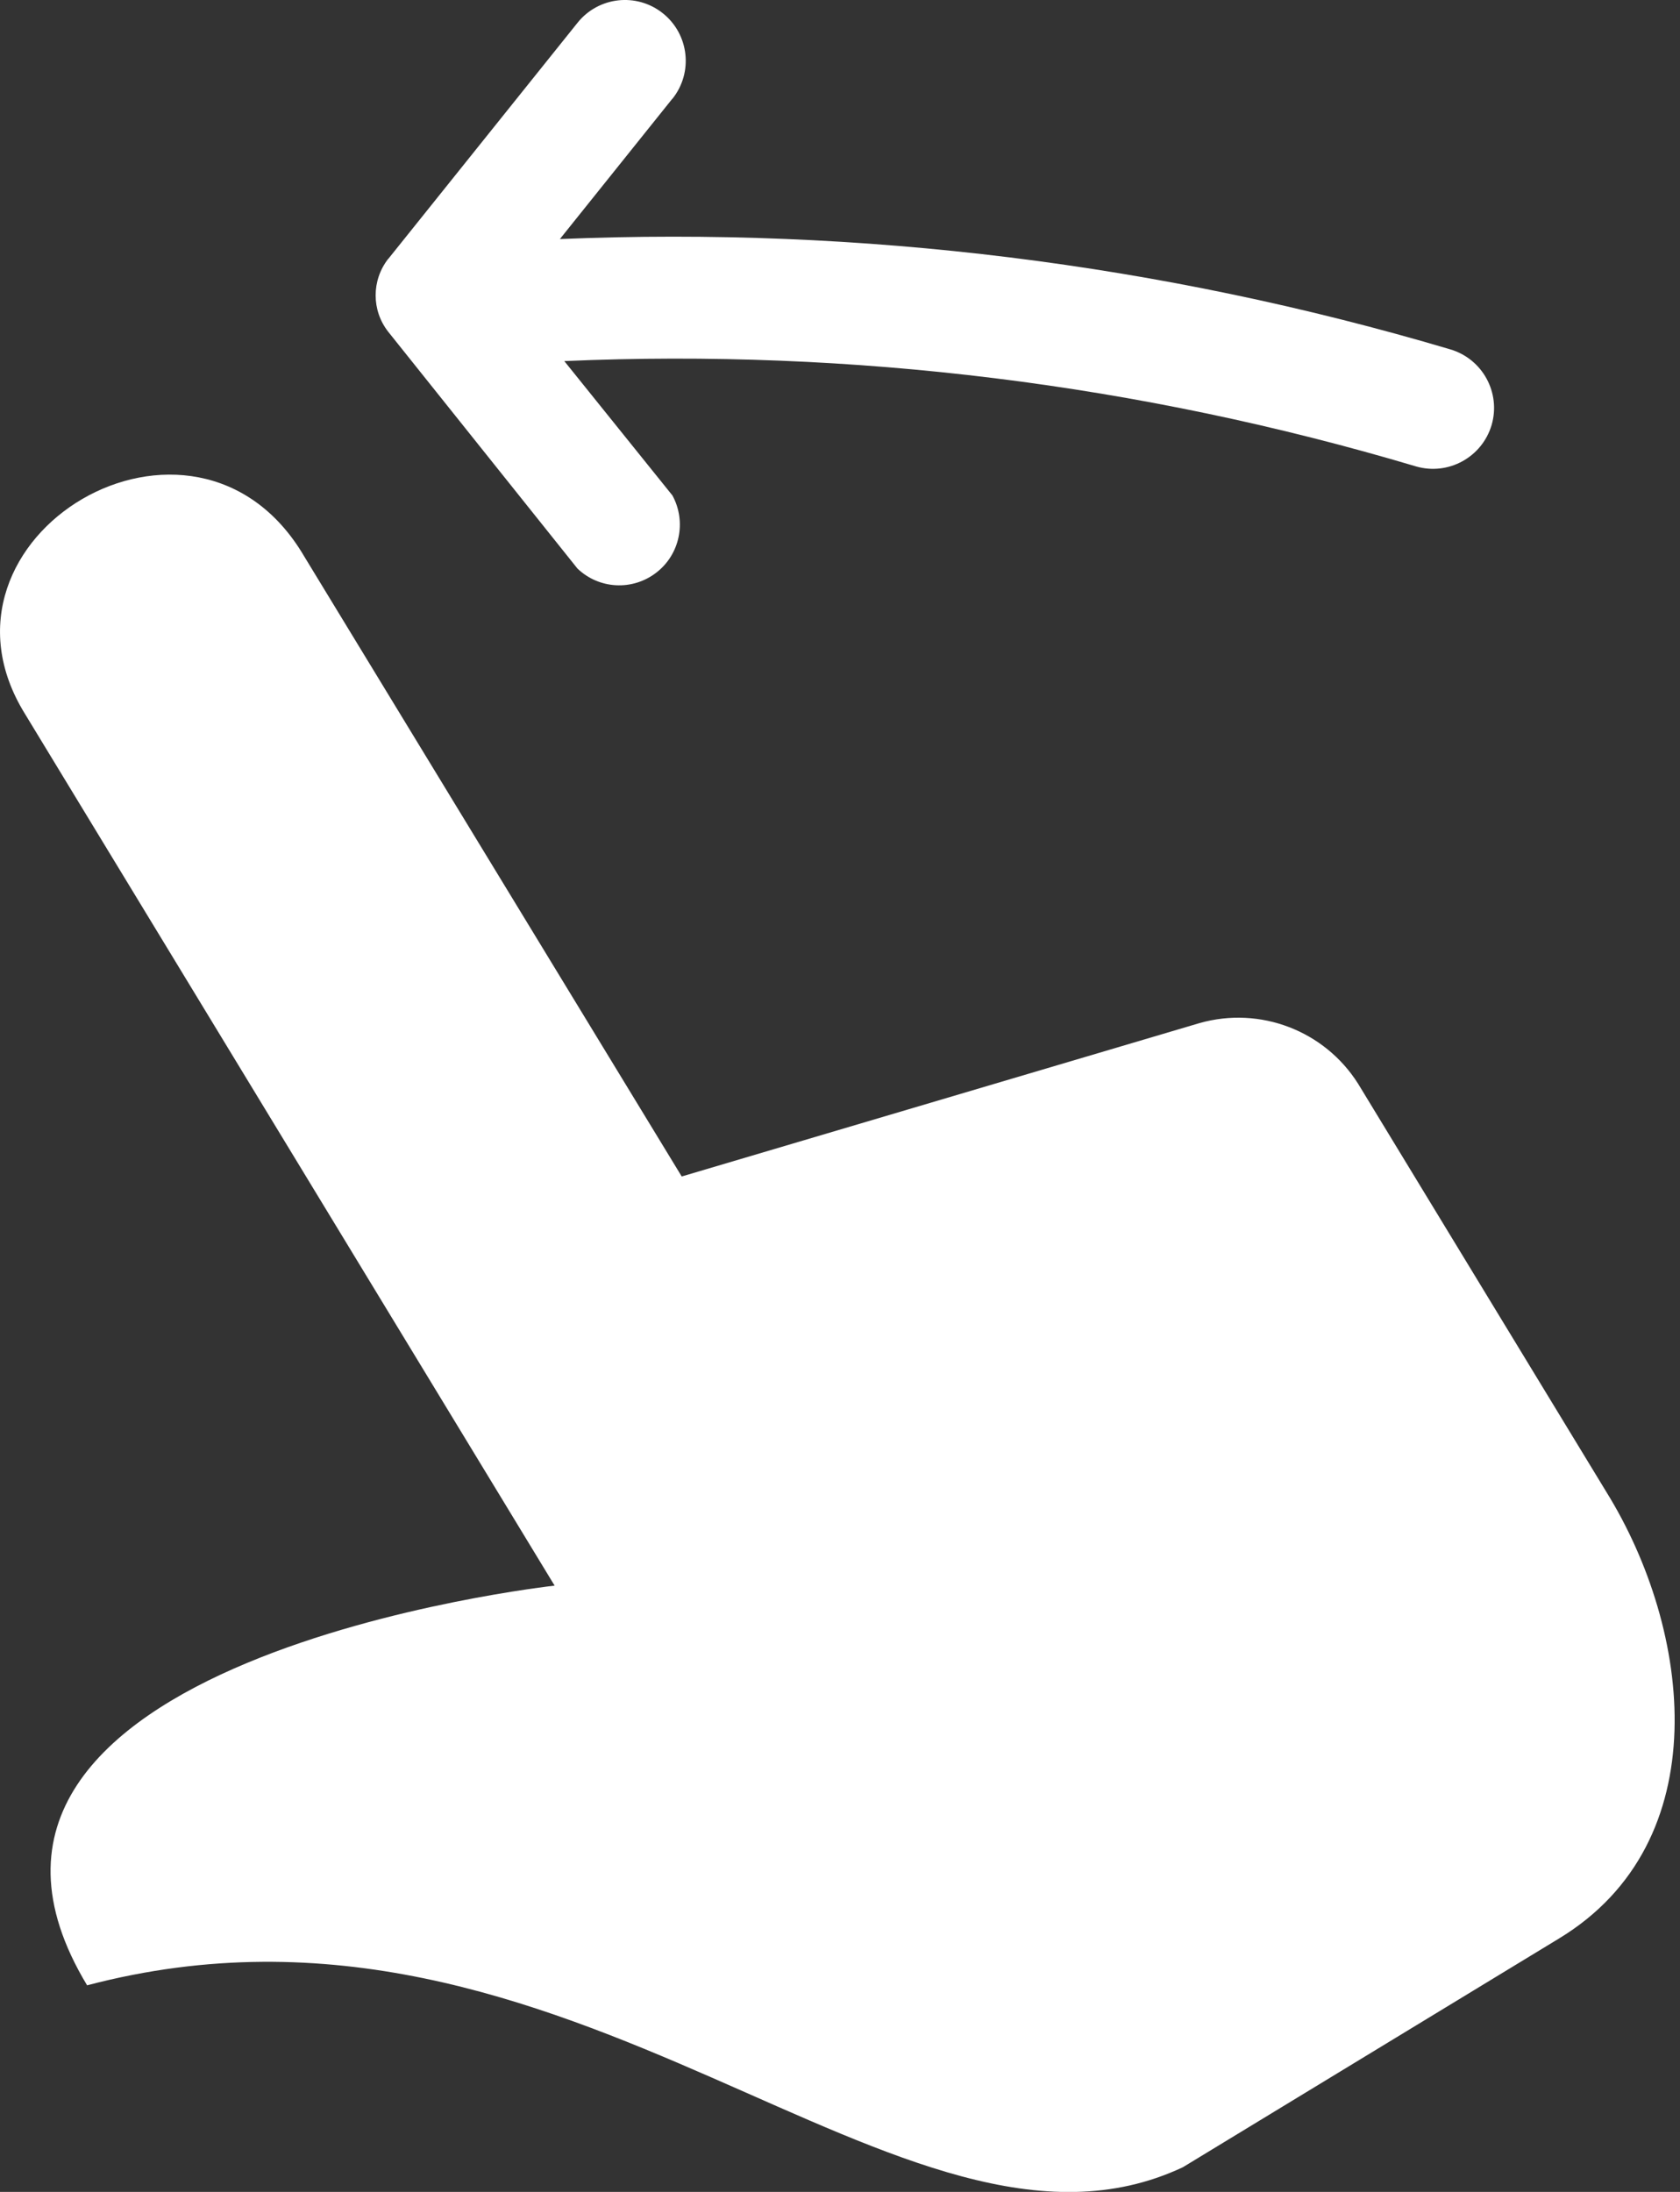
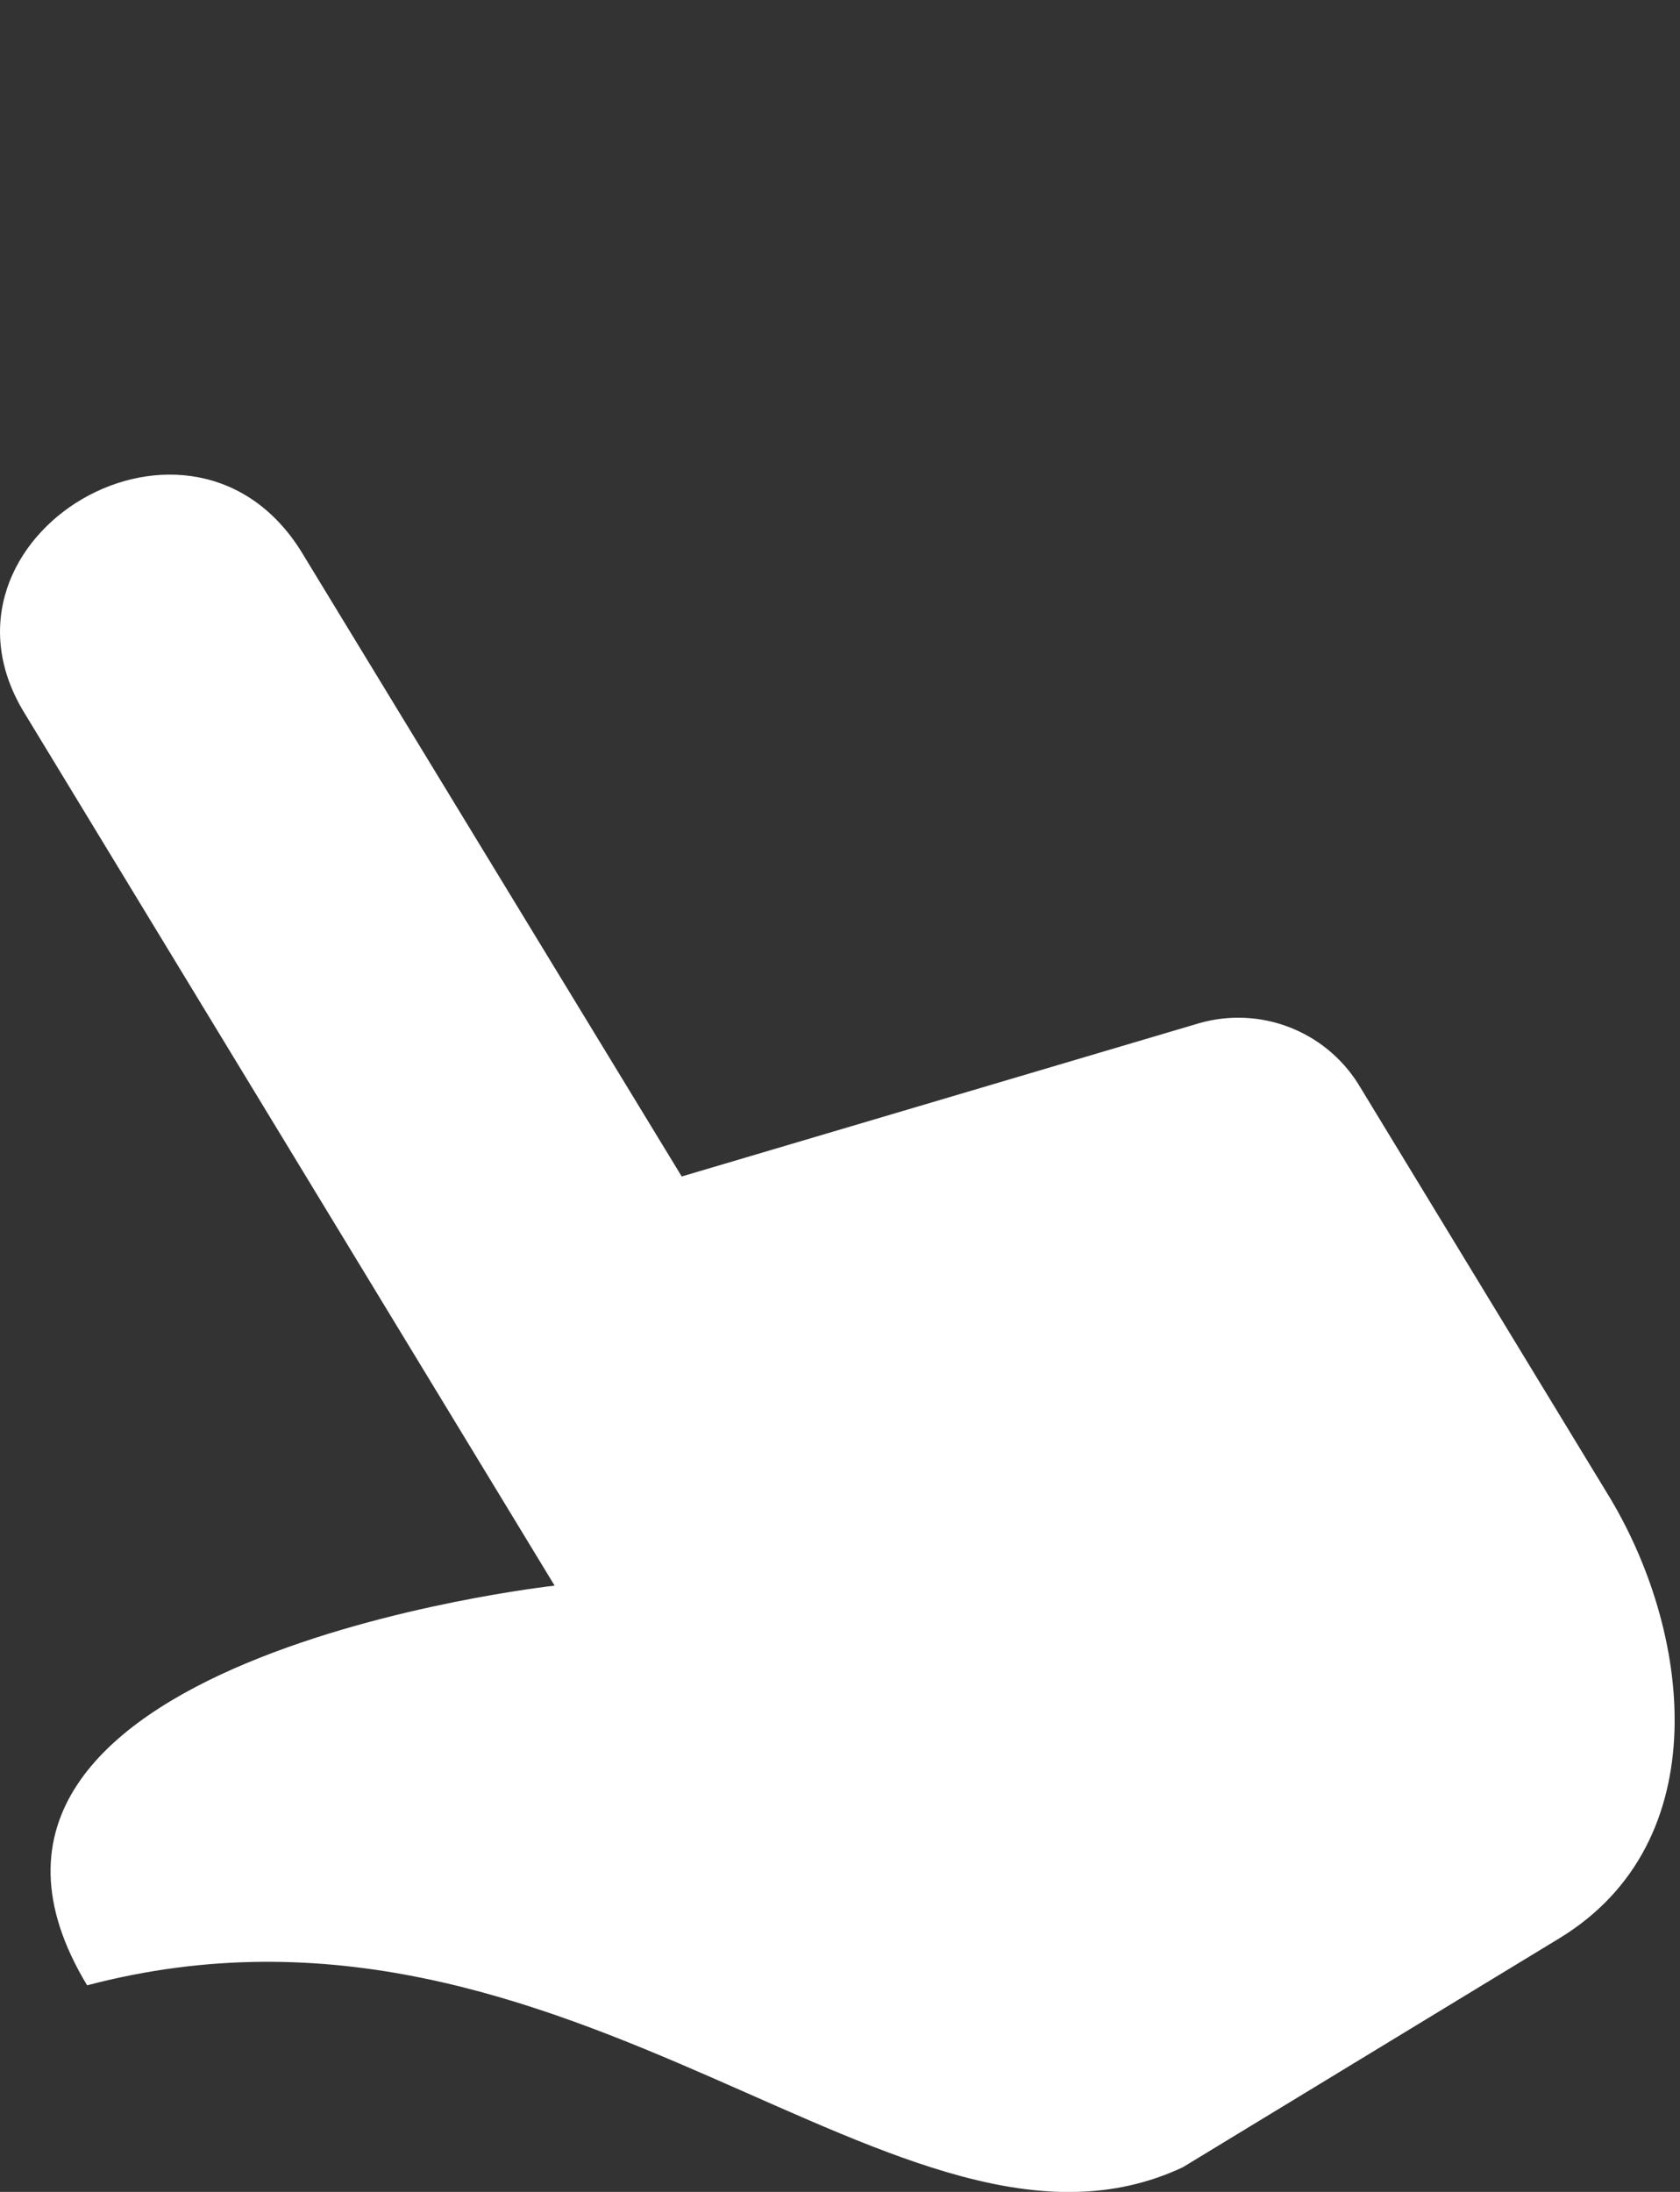
<svg xmlns="http://www.w3.org/2000/svg" width="46" height="60" viewBox="0 0 46 60" fill="none">
  <rect x="0" y="0" width="46" height="60" fill="#333333" stroke="none" />
  <path d="M0.686 19.545L15.186 43.404C15.186 43.404 -3.013 45.404 2.385 54.345C15.686 50.845 24.705 62.923 32.385 59.326L42.686 53.064C47.045 50.423 46.327 44.623 43.987 40.845L37.186 29.665C36.268 28.212 34.502 27.536 32.846 28.005L18.666 32.204L8.326 15.224C5.326 10.126 -2.314 14.705 0.686 19.545Z" fill="white" />
-   <path d="M15.811 0.626L10.631 7.087V7.083C10.17 7.673 10.17 8.497 10.631 9.083L15.811 15.563C16.404 16.13 17.318 16.177 17.967 15.677C18.615 15.181 18.803 14.282 18.412 13.563L15.451 9.884C23.33 9.54 31.213 10.517 38.771 12.767C39.654 13.024 40.58 12.517 40.842 11.634C41.099 10.751 40.595 9.825 39.709 9.563C31.806 7.22 23.568 6.2 15.33 6.544L18.408 2.704H18.412C18.986 1.985 18.869 0.939 18.15 0.364C17.431 -0.21 16.385 -0.093 15.811 0.626Z" fill="white" />
</svg>